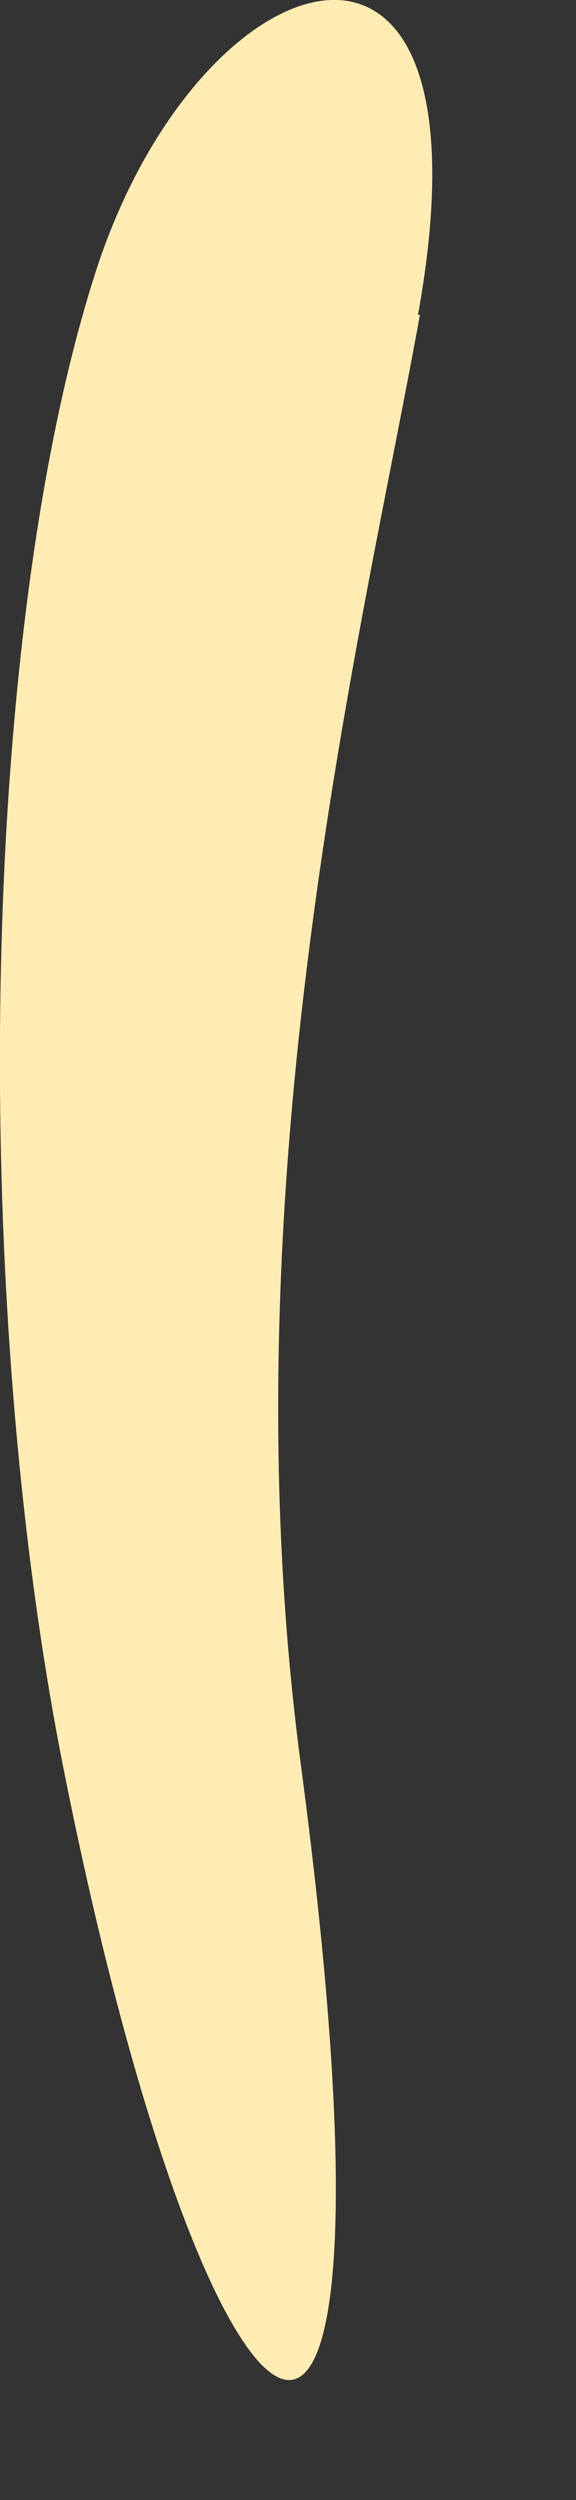
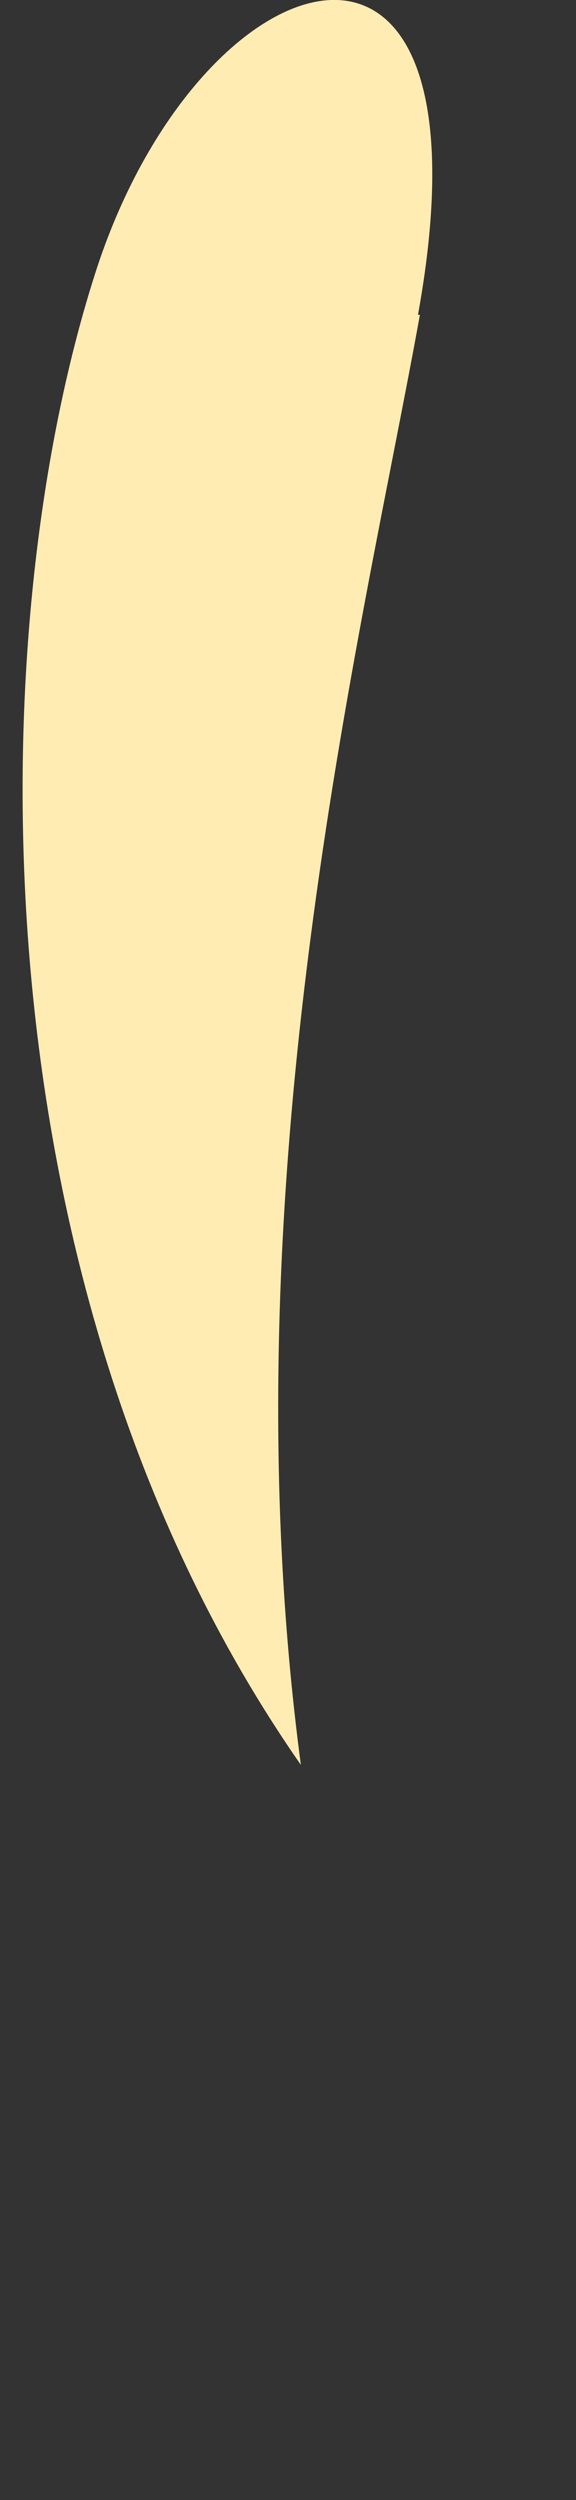
<svg xmlns="http://www.w3.org/2000/svg" fill="none" height="100%" overflow="visible" preserveAspectRatio="none" style="display: block;" viewBox="0 0 3 13" width="100%">
  <rect x="0" y="0" width="3" height="13" fill="#333333" stroke="none" />
-   <path clip-rule="evenodd" d="M2.187 1.637C1.887 3.297 1.167 6.167 1.567 9.177C2.187 13.847 1.087 13.017 0.327 9.177C-0.163 6.697 -0.103 3.247 0.507 1.387C1.057 -0.273 2.607 -0.733 2.177 1.637H2.187Z" fill="#FFECB3" fill-rule="evenodd" id="Vector" />
+   <path clip-rule="evenodd" d="M2.187 1.637C1.887 3.297 1.167 6.167 1.567 9.177C-0.163 6.697 -0.103 3.247 0.507 1.387C1.057 -0.273 2.607 -0.733 2.177 1.637H2.187Z" fill="#FFECB3" fill-rule="evenodd" id="Vector" />
</svg>